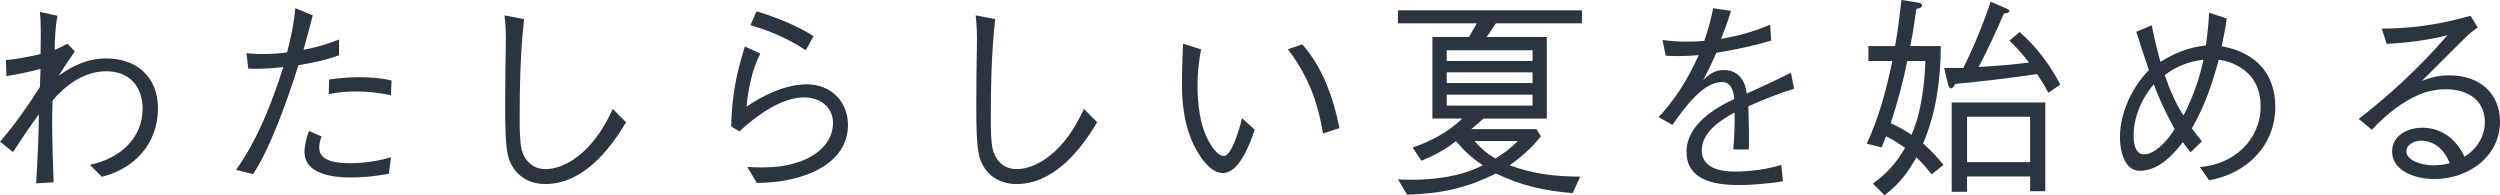
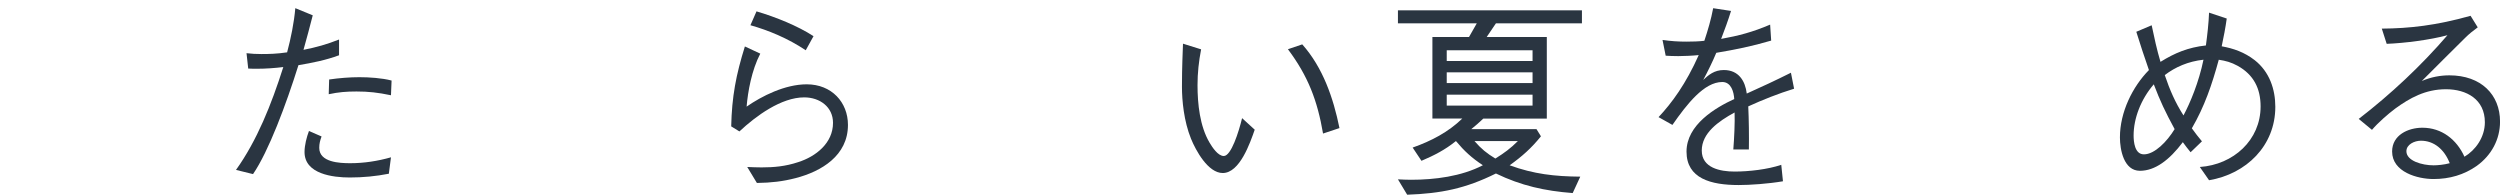
<svg xmlns="http://www.w3.org/2000/svg" id="_レイヤー_2" viewBox="0 0 649.03 50.67">
  <defs>
    <style>.cls-1{fill:#2a3541;}</style>
  </defs>
  <g id="design">
-     <path class="cls-1" d="M14.9,4.09c-.55,3.11-.66,5.79-.71,8.84,1.15-.44,2.13-.93,3.28-1.58l1.97,1.97c-1.36,1.97-2.95,4.31-4.2,6.33,3.49-2.51,7.42-4.48,12.34-4.48,7.7,0,13.43,4.59,13.43,12.99,0,9.45-6.5,15.78-14.58,17.74l-3.11-3.11c8.08-1.69,13.7-7.1,13.7-14.52,0-5.9-3.49-9.77-9.45-9.77s-10.81,3.93-13.92,7.59c-.05,1.75-.11,3.49-.11,5.3,0,5.35.22,11.41.38,15.94l-4.53.27c.33-5.73.66-11.96.71-17.96-2.35,3.22-4.53,6.5-6.72,9.83l-3.39-2.68c3.55-4.04,7.26-9.28,10.37-14.2.05-1.75.11-3.33.16-4.7-2.68.71-6.06,1.47-8.84,1.86l-.16-4.15c2.57-.22,5.62-.76,9.01-1.58.05-2.18.05-4.04.05-6.17,0-1.91-.05-3.22-.22-4.75l4.53.98Z" />
    <path class="cls-1" d="M81.19,3.99c-.76,3-1.58,6.01-2.4,8.95,3.33-.66,6.06-1.42,9.23-2.68v4.09c-3.39,1.26-6.93,1.97-10.54,2.57-3.22,10.26-7.75,22.38-11.79,28.28l-4.42-1.09c5.46-7.64,9.17-16.92,12.28-26.7-2.24.27-4.53.44-6.82.44-.76,0-1.42,0-2.29-.05l-.44-3.99c1.36.16,2.46.22,3.88.22,2.02,0,4.04-.05,6.66-.44.98-3.66,1.8-7.7,2.13-11.47l4.53,1.86ZM83.48,35.43c-.38,1.04-.6,1.86-.6,2.95,0,3.77,5.3,3.99,8.03,3.99,3.6,0,7.15-.55,10.59-1.53l-.55,4.26c-3.33.66-6.72.98-10.15.98-4.31,0-11.74-.87-11.74-6.61,0-1.75.55-3.88,1.15-5.46l3.28,1.42ZM85.45,20.64c2.57-.38,5.35-.6,7.86-.6s5.9.22,8.35.87l-.16,3.82c-3.39-.71-5.84-.98-8.95-.98-2.62,0-4.64.16-7.21.71l.11-3.82Z" />
-     <path class="cls-1" d="M136.06,4.97c-.98,8.57-1.15,17.74-1.15,26.32,0,2.07.05,5.51.49,7.37.76,3.17,3,5.24,6.22,5.24,4.64,0,9.28-3.44,12.23-7.04,2.18-2.62,3.82-5.51,5.24-8.57l3.44,3.44c-4.42,7.48-11.41,16.05-20.96,16.05-4.48,0-8.19-2.4-9.55-6.88-.87-2.89-.87-9.28-.87-13.21,0-5.35.05-10.65.16-16,.05-2.57,0-5.19-.33-7.7l5.08.98Z" />
    <path class="cls-1" d="M197.38,13.92c-2.24,4.31-3.22,9.83-3.55,13.76,3.93-2.73,9.94-5.79,15.61-5.79,6.44,0,10.7,4.64,10.7,10.54,0,7.97-6.88,12.07-13.59,13.81-3.38.87-6.28,1.2-10.05,1.26l-2.51-4.15c1.15.05,2.51.11,3.71.11,3.22,0,6.22-.27,9.5-1.36,4.64-1.47,9.06-4.97,9.06-10.21,0-4.09-3.39-6.61-7.48-6.61-5.95,0-12.5,4.8-16.82,8.84l-2.13-1.31c.16-7.7,1.26-13.43,3.55-20.75l3.99,1.86ZM196.4,2.95c4.97,1.47,10.7,3.77,14.8,6.44l-2.02,3.66c-4.64-3.11-9.72-5.19-14.36-6.5l1.58-3.6Z" />
-     <path class="cls-1" d="M258.37,4.97c-.98,8.57-1.15,17.74-1.15,26.32,0,2.07.05,5.51.49,7.37.76,3.17,3,5.24,6.22,5.24,4.64,0,9.28-3.44,12.23-7.04,2.18-2.62,3.82-5.51,5.24-8.57l3.44,3.44c-4.42,7.48-11.41,16.05-20.96,16.05-4.48,0-8.19-2.4-9.55-6.88-.87-2.89-.87-9.28-.87-13.21,0-5.35.05-10.65.16-16,.05-2.57,0-5.19-.33-7.7l5.08.98Z" />
    <path class="cls-1" d="M311.82,12.83c-.6,3.11-.93,6.11-.93,9.28,0,4.86.6,10.65,3.11,14.9.71,1.2,2.18,3.49,3.71,3.49,1.91,0,3.88-6.22,4.75-9.83l3.28,3c-1.2,3.44-3.88,11.25-8.3,11.25-3.82,0-6.99-5.84-8.24-8.9-1.86-4.59-2.35-9.94-2.35-13.49,0-2.78.05-4.8.11-6.77.05-1.36.11-2.89.16-4.42l4.7,1.47ZM338.08,11.52c5.35,6.01,8.08,13.92,9.66,21.73l-4.26,1.42c-1.47-8.57-3.88-14.9-9.12-21.89l3.71-1.26Z" />
    <path class="cls-1" d="M400.05,35.38c-2.46,3.06-4.91,5.24-8.13,7.53,6.28,2.29,11.68,2.89,18.34,2.95l-1.97,4.26c-7.21-.55-13.38-1.91-19.93-5.08-7.92,3.93-14.25,5.19-23.04,5.51l-2.4-3.99c1.15.05,2.24.11,3.38.11,6.17,0,13.1-.87,18.67-3.77-2.89-1.91-4.8-3.66-6.99-6.28-2.84,2.29-5.62,3.71-8.95,5.13l-2.29-3.44c4.8-1.69,9.23-3.99,12.88-7.53h-7.75V9.61h9.5l2.02-3.55h-20.47v-3.38h47.77v3.38h-22.33l-2.4,3.55h15.61v21.18h-16.49c-.98.93-2.02,1.86-3.11,2.73h16.92l1.15,1.86ZM375.59,13.05v2.78h22.28v-2.78h-22.28ZM375.59,18.78v2.78h22.28v-2.78h-22.28ZM375.59,24.57v2.84h22.28v-2.84h-22.28ZM382.8,36.63c1.75,2.02,3.17,3.17,5.41,4.53,2.29-1.42,3.93-2.62,5.84-4.53h-11.25Z" />
    <path class="cls-1" d="M462.9,47.06c-3.88.66-8.57.98-11.52.98-7.21,0-13.54-1.69-13.54-8.68s7.53-11.41,12.39-13.65c-.11-1.8-.76-4.42-3.11-4.42-4.7,0-9.17,5.73-12.94,11.14l-3.6-2.02c3.44-3.66,7.1-8.63,10.43-16.11-1.42.16-3.99.27-5.3.27s-2.4-.05-3.28-.11l-.82-4.09c2.29.33,4.15.44,6.22.44,1.69,0,3.17-.05,4.64-.22.93-2.78,1.75-5.57,2.29-8.46l4.64.71c-.76,2.46-1.69,4.97-2.57,7.26,4.53-.82,8.13-1.75,12.72-3.71l.27,4.15c-4.97,1.47-9.34,2.35-14.25,3.17-.93,2.24-2.24,4.91-3.39,7.04,1.36-1.26,2.84-2.57,5.35-2.57,3.88,0,5.57,2.89,5.95,6.11,3.77-1.69,7.64-3.49,11.47-5.41l.82,4.15c-4.09,1.26-8.19,2.89-11.9,4.59.16,3.44.22,7.75.16,11.19h-4.04c.22-2.78.44-7.04.33-9.61-4.2,2.29-8.52,5.35-8.52,9.88s4.8,5.46,8.52,5.46,8.57-.55,12.12-1.75l.44,4.26Z" />
-     <path class="cls-1" d="M489.65,35.38c-.38.98-.76,1.91-1.15,2.89l-3.88-.98c3.22-6.77,5.13-14.2,6.66-21.46h-6.22v-3.88h6.93c.71-3.93,1.2-7.92,1.64-11.96l4.48.71c.38.05.87.27.87.66,0,.55-.49.82-1.47.93-.44,3.22-.93,6.5-1.58,9.66h7.92c0,8.46-1.2,17.47-4.59,25.28,2.02,1.8,3.6,3.49,5.3,5.57l-3.11,2.46c-1.36-1.8-2.35-2.89-3.93-4.42-2.18,3.93-4.64,7.15-8.3,9.83l-3-3c3.66-2.62,6.11-5.41,8.35-9.28-1.58-1.15-3.17-2.13-4.91-3ZM490.85,31.99c1.86.82,3.71,1.86,5.41,3,2.51-5.73,3.38-12.94,3.6-19.16h-4.7c-1.09,5.35-2.57,10.92-4.31,16.16ZM531.75,24.08c-.82-1.69-1.86-3.28-2.89-4.86-7.04,1.04-14.14,1.91-21.29,2.57-.16.38-.6,1.15-.98,1.15-.55,0-.82-.87-.93-1.31l-.93-3.99h4.97c2.78-5.62,5.08-11.19,7.1-17.2l4.31,1.86c.22.11.55.33.55.55,0,.44-.55.6-1.42.66-2.02,4.7-4.2,9.34-6.55,13.87,4.37-.22,8.74-.6,13.05-1.15-1.64-2.13-3.11-3.82-5.08-5.68l2.68-2.24c4.42,3.93,7.75,8.35,10.54,13.65l-3.11,2.13ZM527.05,49.63v-3.82h-16.38v3.99h-3.99v-23.2h24.3v23.04h-3.93ZM527.05,42.09v-11.79h-16.38v11.79h16.38Z" />
    <path class="cls-1" d="M568.71,39.53c-.76-.93-1.36-1.69-2.02-2.62-3.49,4.64-7.21,7.43-11.14,7.43-4.2,0-5.19-5.51-5.19-8.68,0-6.55,3.28-13.16,7.53-17.47-1.15-3.28-2.24-6.61-3.28-9.94l3.99-1.69c.66,3.17,1.36,6.39,2.29,9.5,3.66-2.29,7.21-3.77,11.79-4.26.38-2.84.71-5.68.82-8.52l4.59,1.53c-.33,2.4-.82,4.91-1.31,7.21,3.06.55,5.9,1.53,8.57,3.6,3.82,3,5.35,7.53,5.35,12.12,0,10.1-7.53,17.42-17.2,19.05l-2.4-3.44c8.74-.6,15.78-6.99,15.78-15.72,0-4.64-1.8-8.24-5.95-10.54-1.69-.93-3.11-1.31-4.91-1.58-1.75,6.44-3.71,12.17-6.99,17.8.87,1.2,1.69,2.29,2.62,3.38l-2.95,2.84ZM564.56,33.52c-2.46-4.53-3.77-7.32-5.41-11.63-3.39,3.93-5.24,8.9-5.24,13.27,0,1.64.27,4.91,2.68,4.91,2.78,0,6.01-3.33,7.97-6.55ZM566.86,29.97c1.75-3.28,3.99-8.63,5.19-14.47-3.99.44-7.32,1.91-10.05,3.99,1.31,3.88,2.68,7.04,4.86,10.48Z" />
    <path class="cls-1" d="M618.35,7.43c7.15-.05,14.14-.82,23.04-3.33l1.86,3c-1.2.87-2.29,1.75-3.22,2.68-3.88,3.82-7.37,7.32-11.3,11.25,2.4-1.04,4.86-1.47,7.15-1.47,8.24,0,13.16,5.02,13.16,12.01,0,4.64-2.24,8.74-6.01,11.47-3.33,2.35-7.1,3.44-11.25,3.44s-10.76-1.8-10.76-7.15c0-4.26,4.15-6.17,7.86-6.17,5.02,0,8.9,3.06,10.92,7.53,2.84-1.69,5.3-5.02,5.3-8.95,0-5.95-4.75-8.57-10.1-8.57s-9.39,2.29-13.1,4.97c-1.91,1.42-4.59,3.77-6.11,5.57l-3.44-2.84c8.3-6.39,16.22-13.81,23.04-21.73-4.42,1.2-11.14,2.07-15.78,2.24l-1.26-3.93ZM635.98,42.37c-1.42-3.66-4.15-5.84-7.48-5.84-1.69,0-3.77.98-3.77,2.73,0,2.51,4.09,3.66,7.04,3.66,1.09,0,2.78-.16,4.2-.55Z" />
  </g>
</svg>